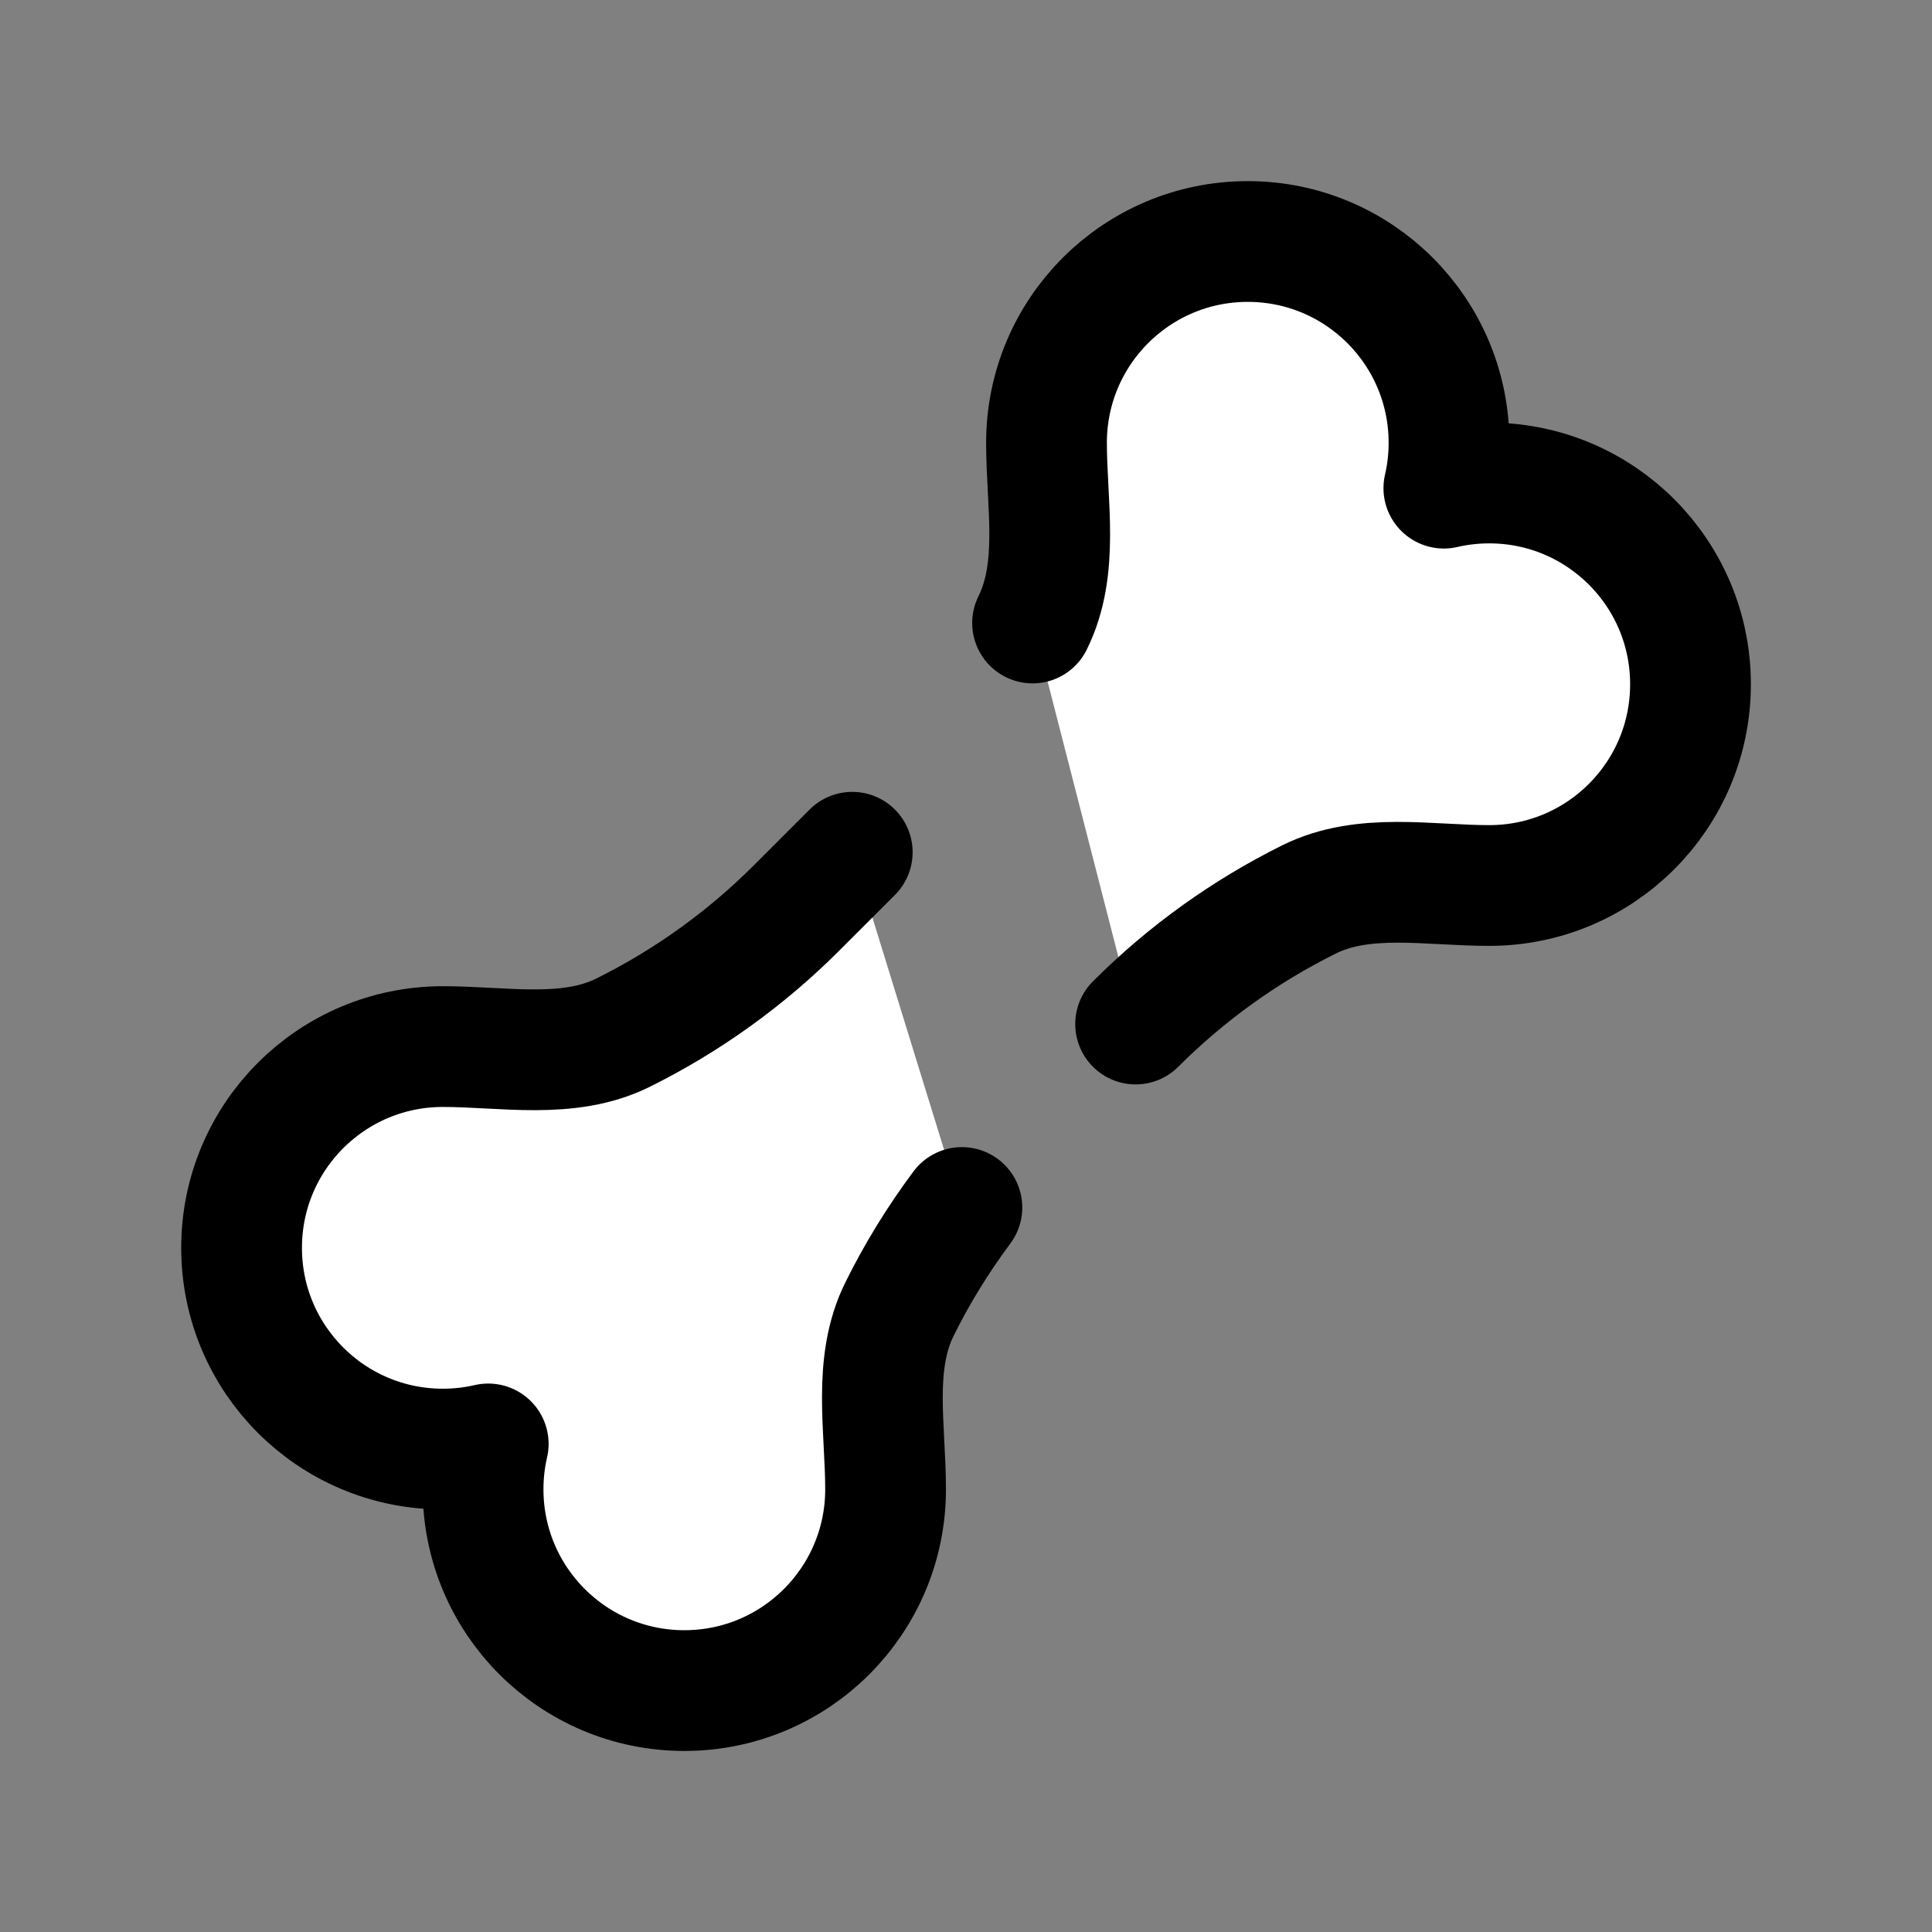
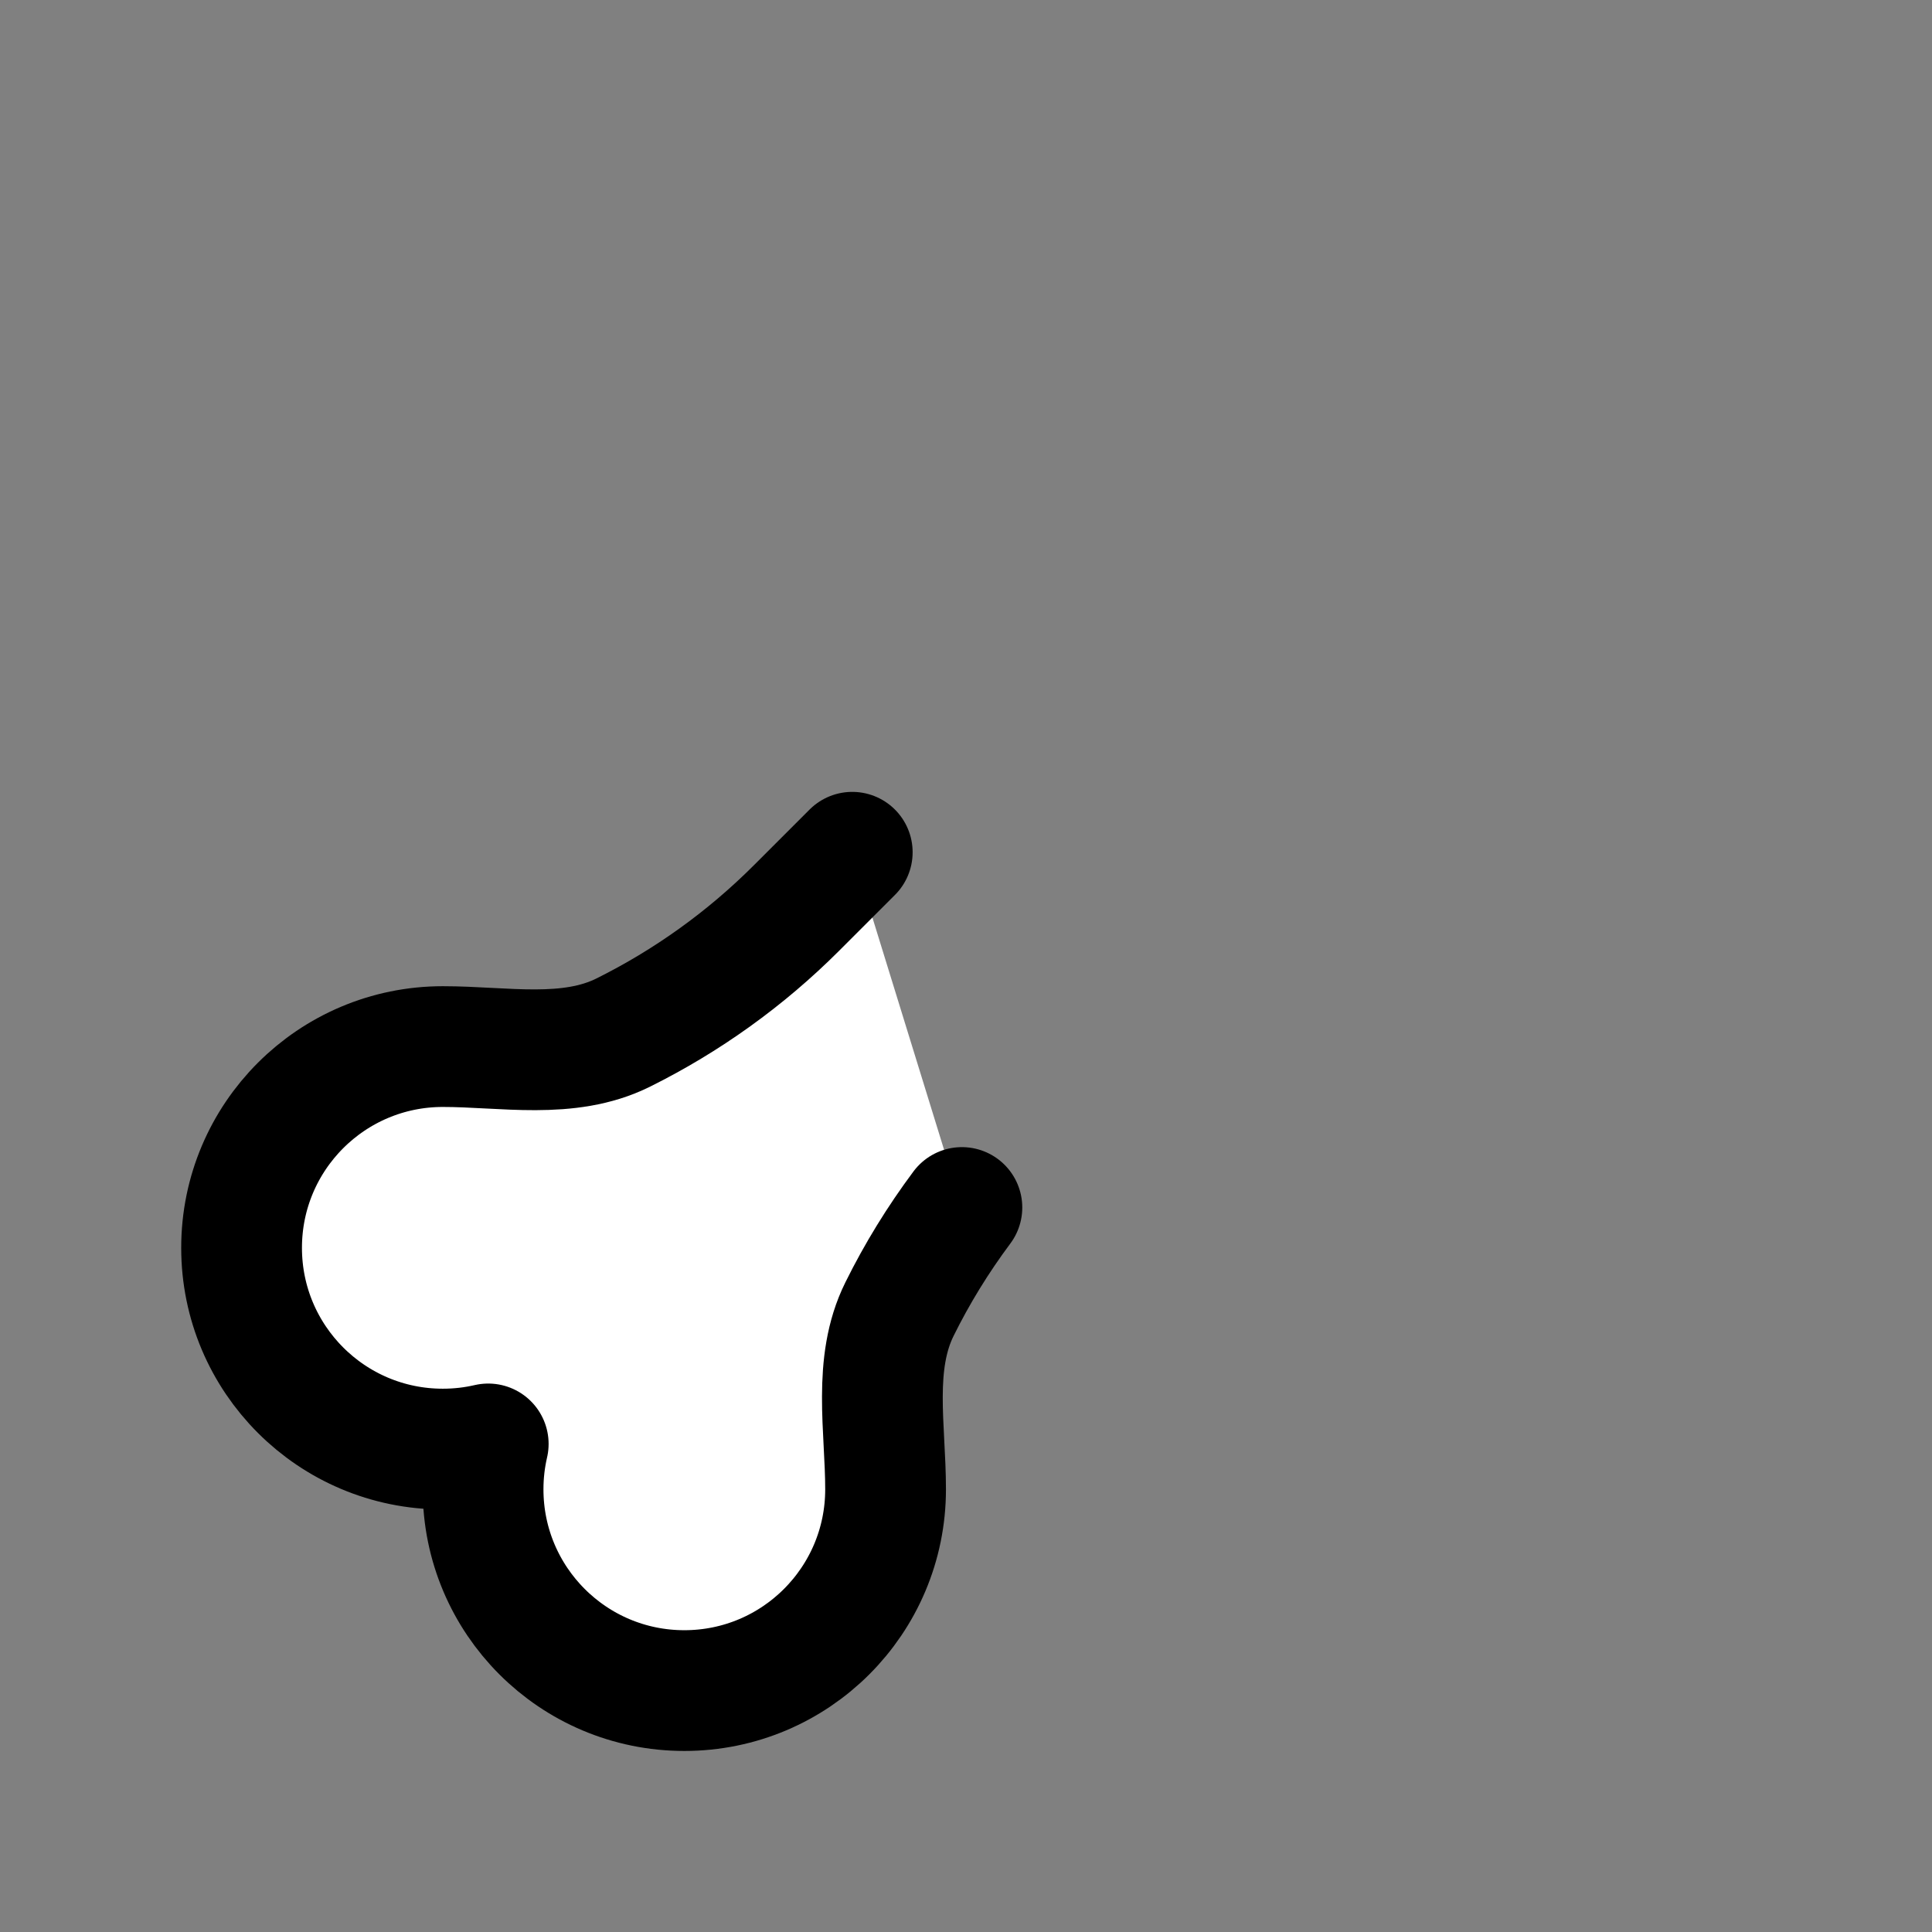
<svg xmlns="http://www.w3.org/2000/svg" fill="#ffffff" height="42" viewBox="0 0 24 24" width="42">
  <rect x="0" y="0" width="24" height="24" fill="#808080" stroke="none" />
  <g stroke="#000" stroke-linecap="round" stroke-linejoin="round" stroke-width="1.5">
-     <path d="m14.107 12.721c.633-.633 1.361-1.154 2.154-1.548.68-.337 1.48-.173 2.239-.173 1.381 0 2.5-1.119 2.5-2.5s-1.119-2.5-2.5-2.5c-.194 0-.383.022-.564.064.042-.181.064-.37.064-.564 0-1.381-1.119-2.5-2.5-2.5s-2.5 1.119-2.5 2.5c0 .759.164 1.559-.173 2.239" />
    <path d="m11.949 15c-.296.397-.556.819-.775 1.262-.337.68-.173 1.48-.173 2.239 0 1.381-1.119 2.5-2.5 2.5s-2.5-1.119-2.5-2.5c0-.194.022-.383.064-.564-.181.042-.37.064-.564.064-1.381 0-2.5-1.119-2.5-2.5s1.119-2.5 2.5-2.5c.759 0 1.559.164 2.239-.173.793-.394 1.521-.915 2.154-1.548l.693-.693" />
  </g>
</svg>